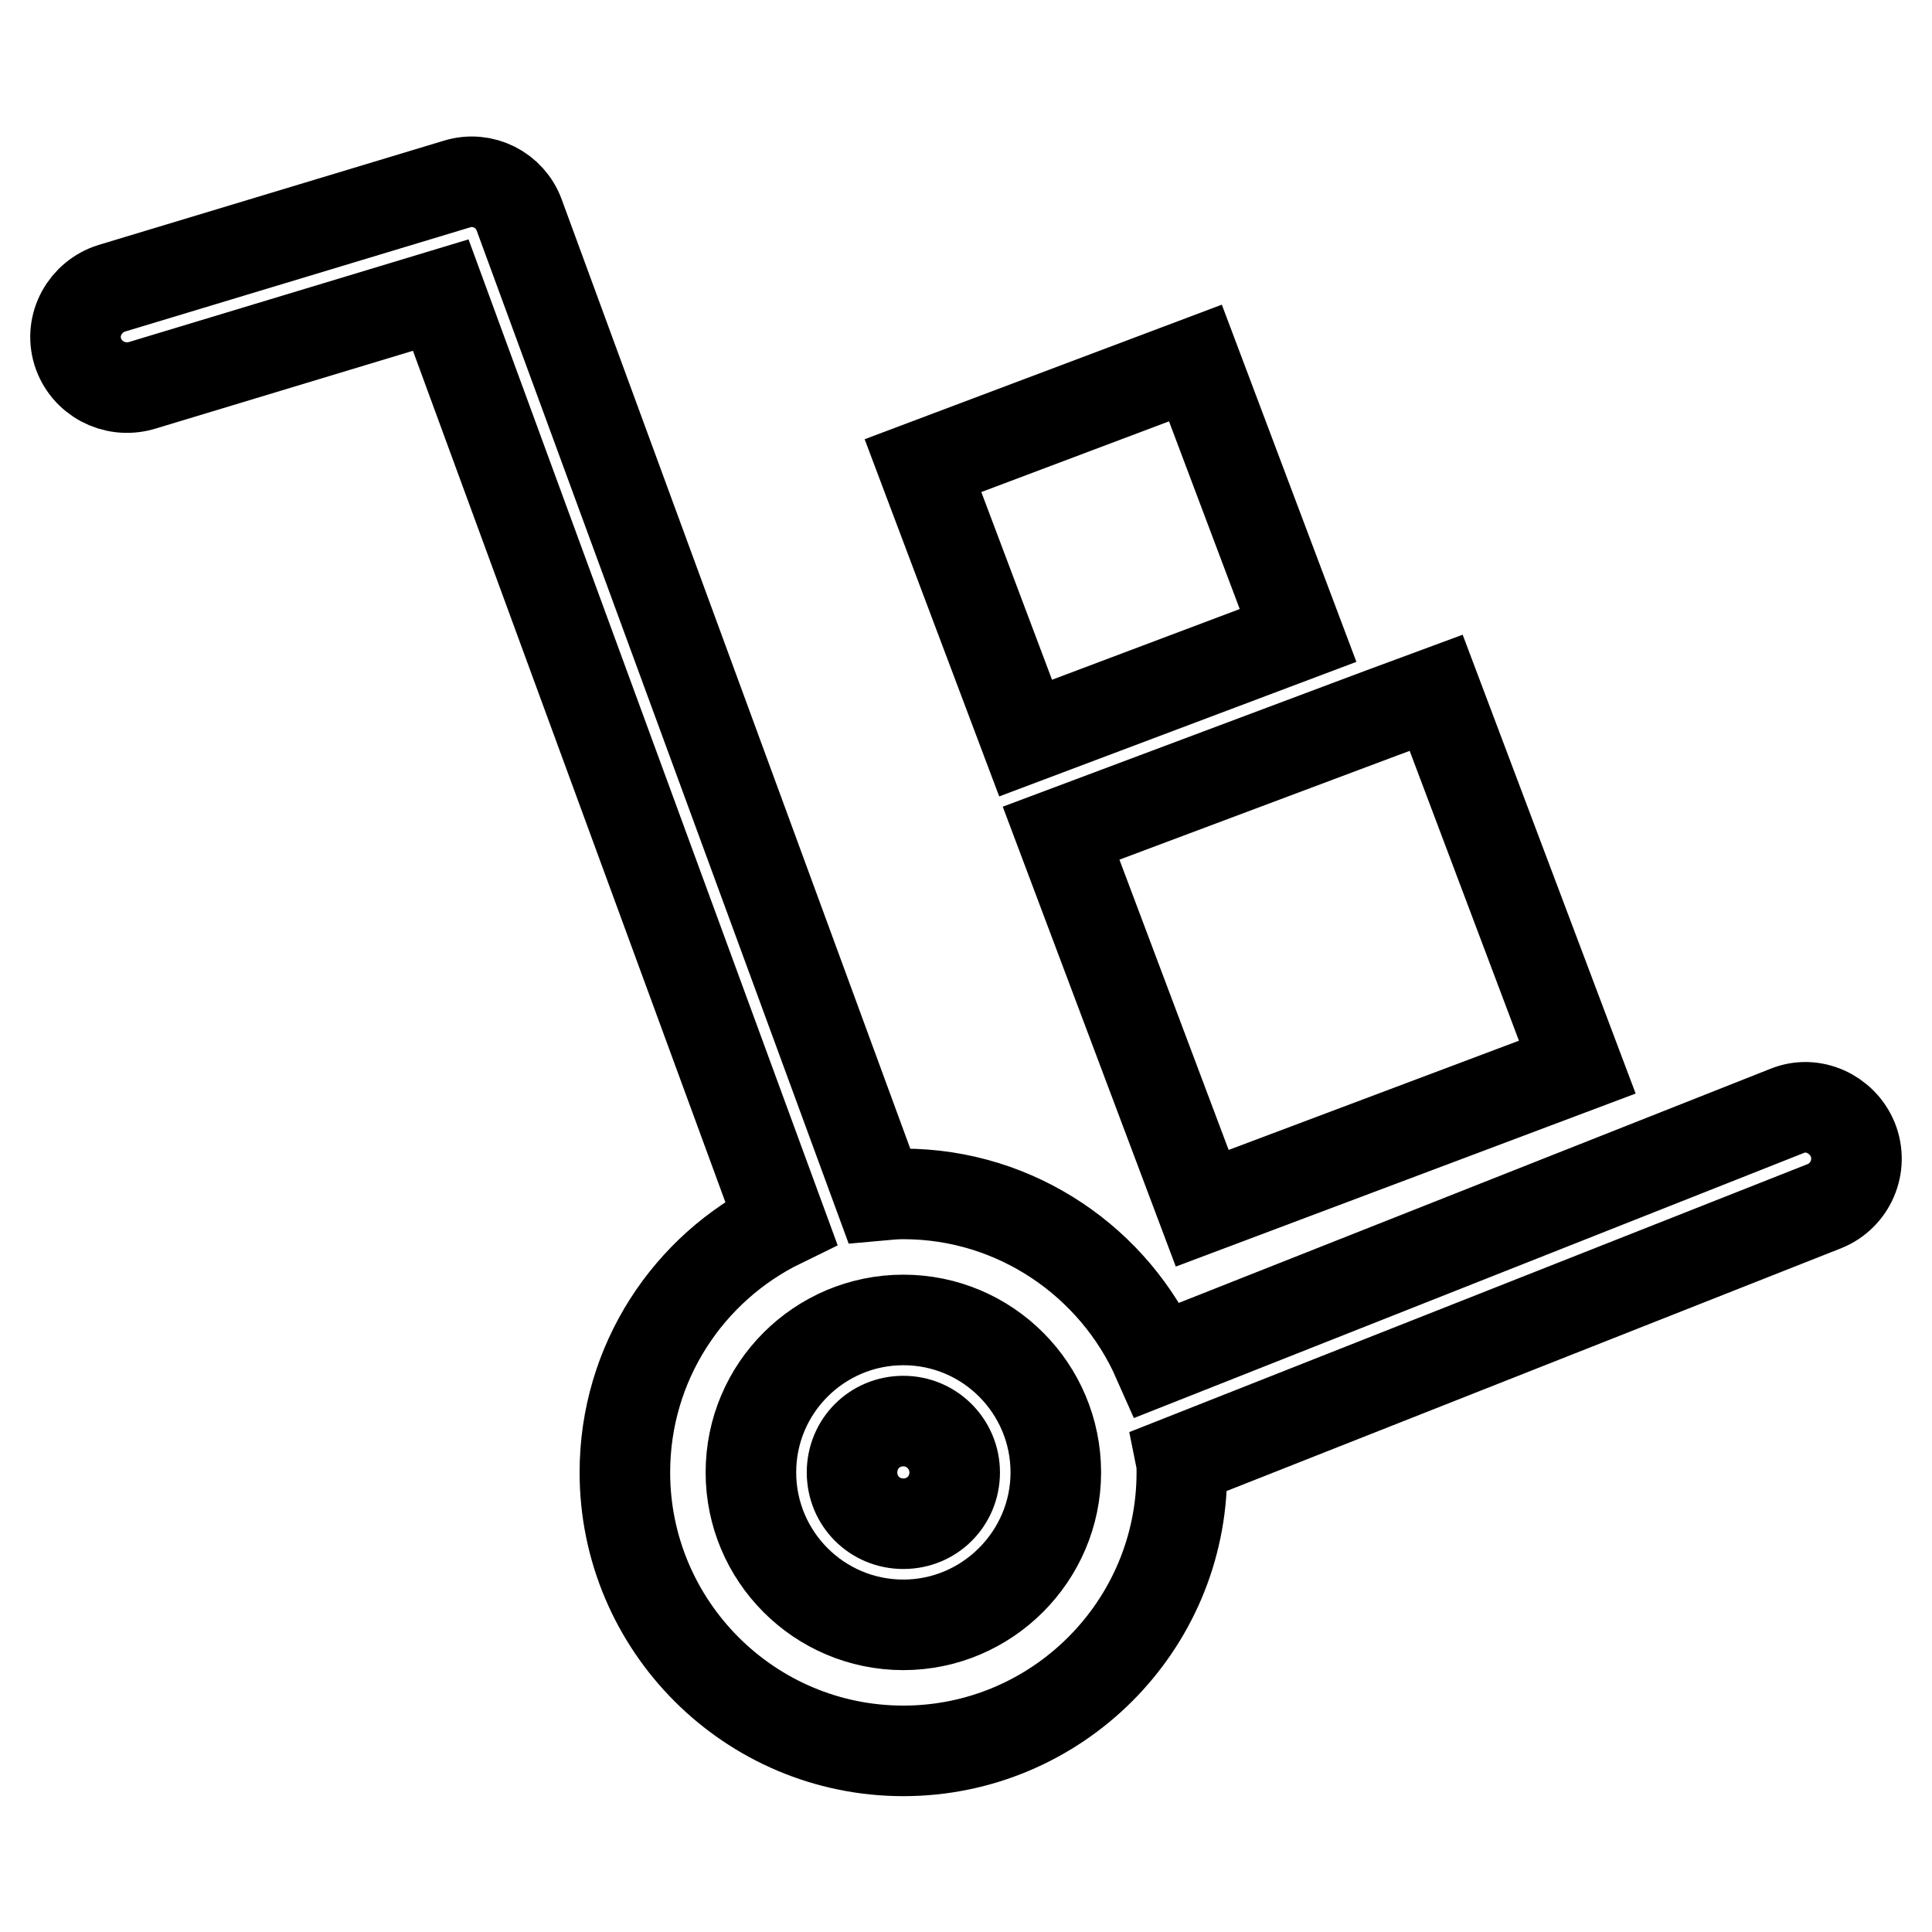
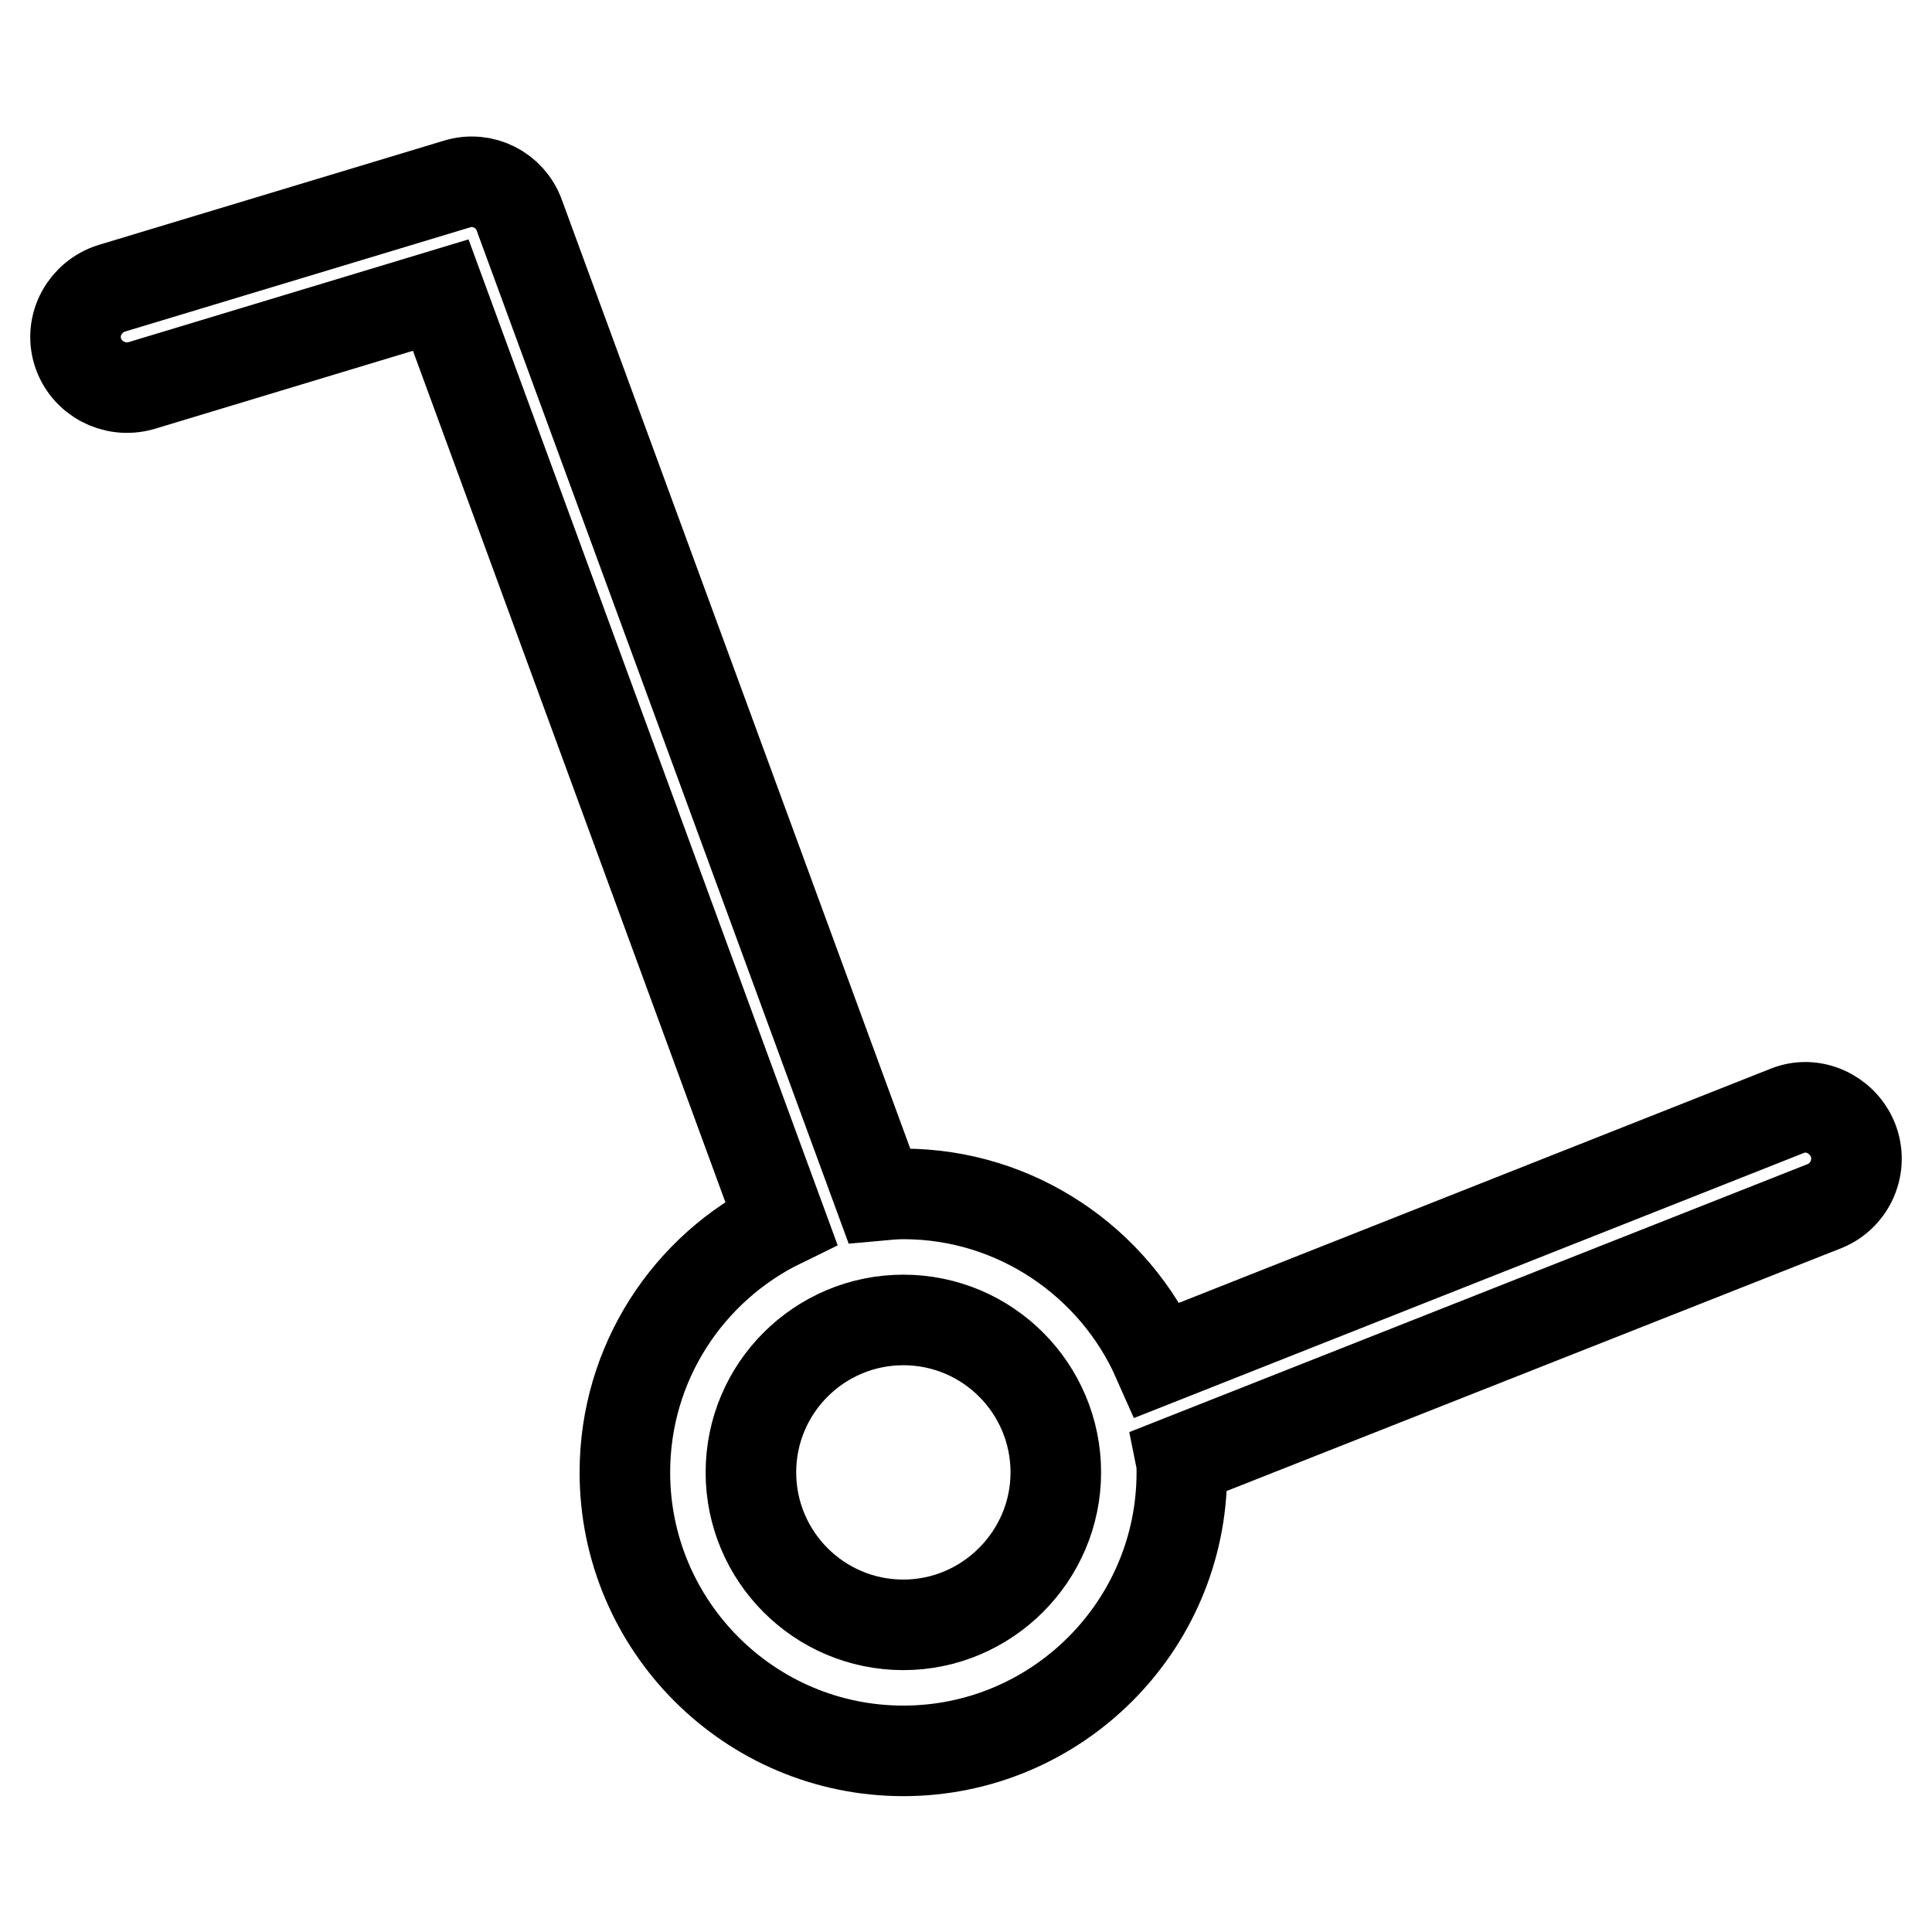
<svg xmlns="http://www.w3.org/2000/svg" version="1.1" x="0px" y="0px" viewBox="0 0 256 256" enable-background="new 0 0 256 256" xml:space="preserve">
  <g>
    <g>
      <g>
        <g>
          <g>
            <path stroke-width="12" fill-opacity="0" stroke="#000000" d="M245.5,151c-1.4-3.4-5.3-5.2-8.7-3.8l-83.4,33c-5.7-12.9-18.7-22-33.7-22c-1.1,0-2.1,0.1-3.2,0.2L68.8,28.5c-1.2-3.3-4.8-5.2-8.3-4.1L14.8,38.2c-3.5,1.1-5.6,4.8-4.5,8.4c1.1,3.5,4.8,5.5,8.4,4.5l39.7-12L103.5,162c-12.3,6-20.7,18.6-20.7,33.1c0,20.3,16.5,36.9,36.9,36.9c20.3,0,36.9-16.5,36.9-36.9c0-0.6,0-1.1-0.1-1.6l85.3-33.7C245.2,158.4,246.9,154.5,245.5,151z M119.7,215.3c-11.2,0-20.2-9.1-20.2-20.2c0-11.2,9.1-20.2,20.2-20.2c11.2,0,20.2,9.1,20.2,20.2C139.9,206.2,130.8,215.3,119.7,215.3z" />
-             <path stroke-width="12" fill-opacity="0" stroke="#000000" d="M119.7,188.3c3.8,0,6.8,3.1,6.8,6.8c0,3.8-3,6.8-6.8,6.8s-6.8-3-6.8-6.8C112.9,191.3,115.9,188.3,119.7,188.3z" />
          </g>
-           <path stroke-width="12" fill-opacity="0" stroke="#000000" d="M209,141.4l-49.7,18.7l-18.7-49.7L183,94.5l0,0l7.3-2.7L209,141.4z M135.9,97.8l-13.6-36.1l36.1-13.6L172,84.2L135.9,97.8z" />
        </g>
      </g>
      <g />
      <g />
      <g />
      <g />
      <g />
      <g />
      <g />
      <g />
      <g />
      <g />
      <g />
      <g />
      <g />
      <g />
      <g />
    </g>
  </g>
</svg>